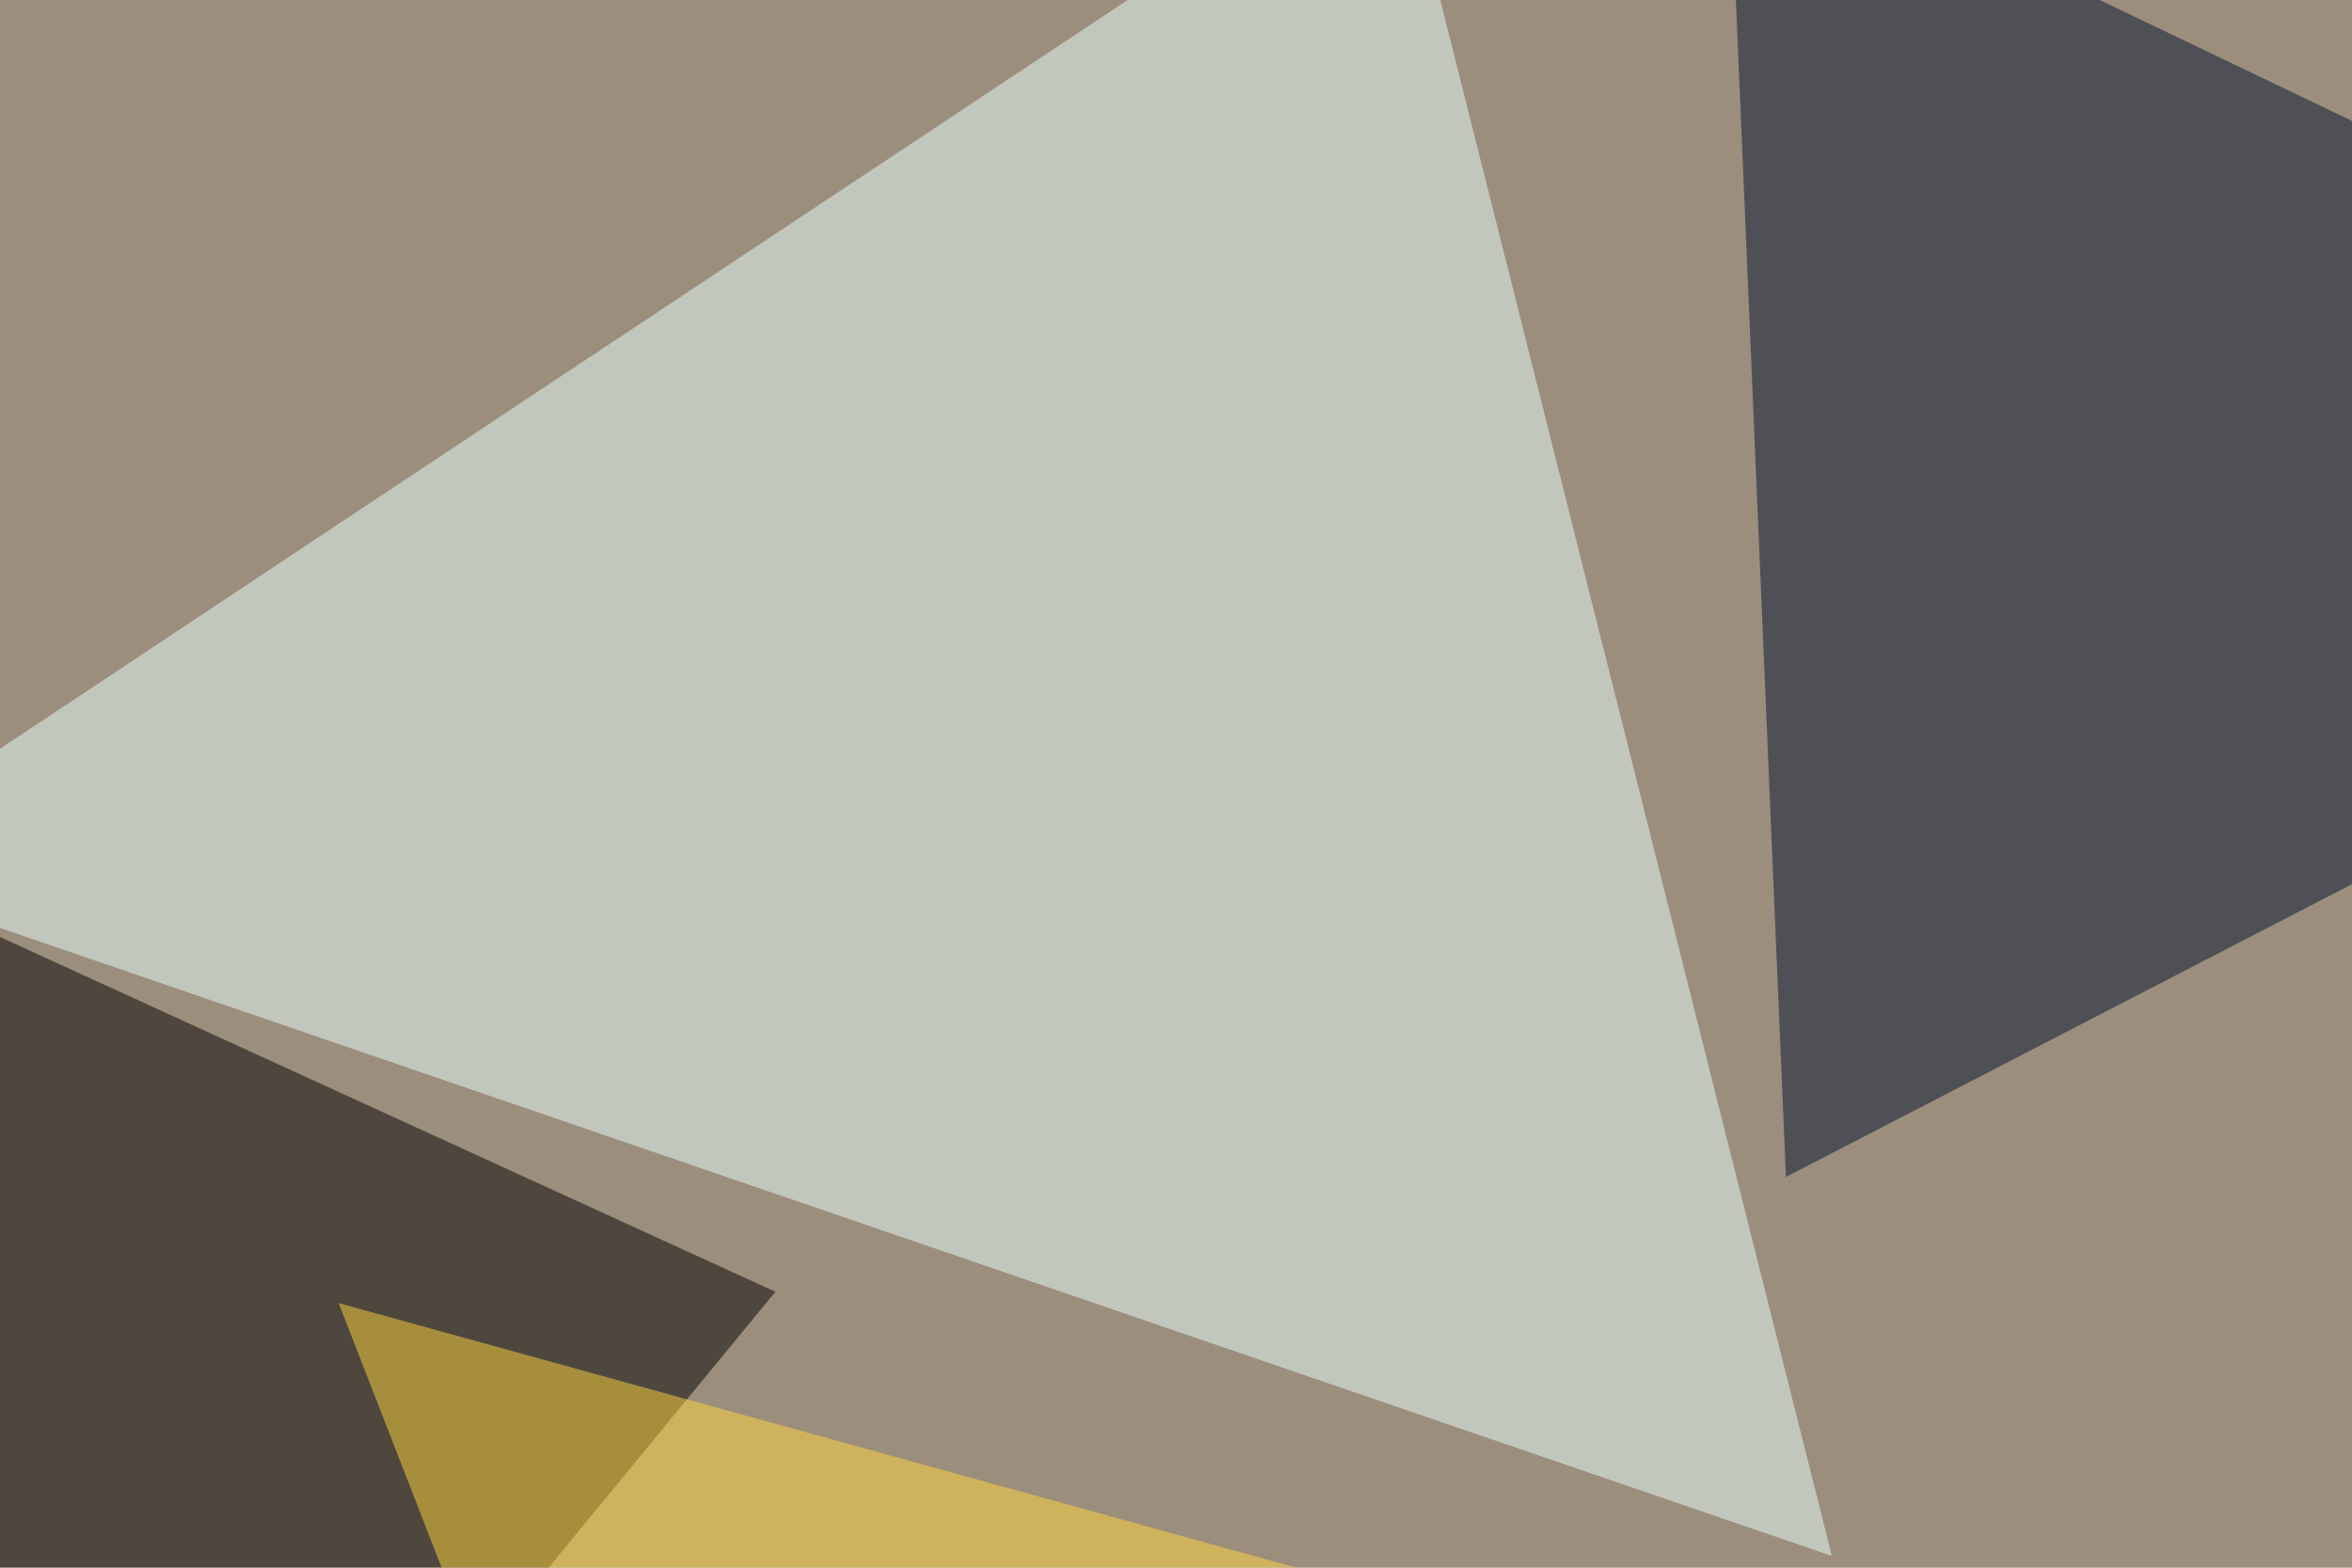
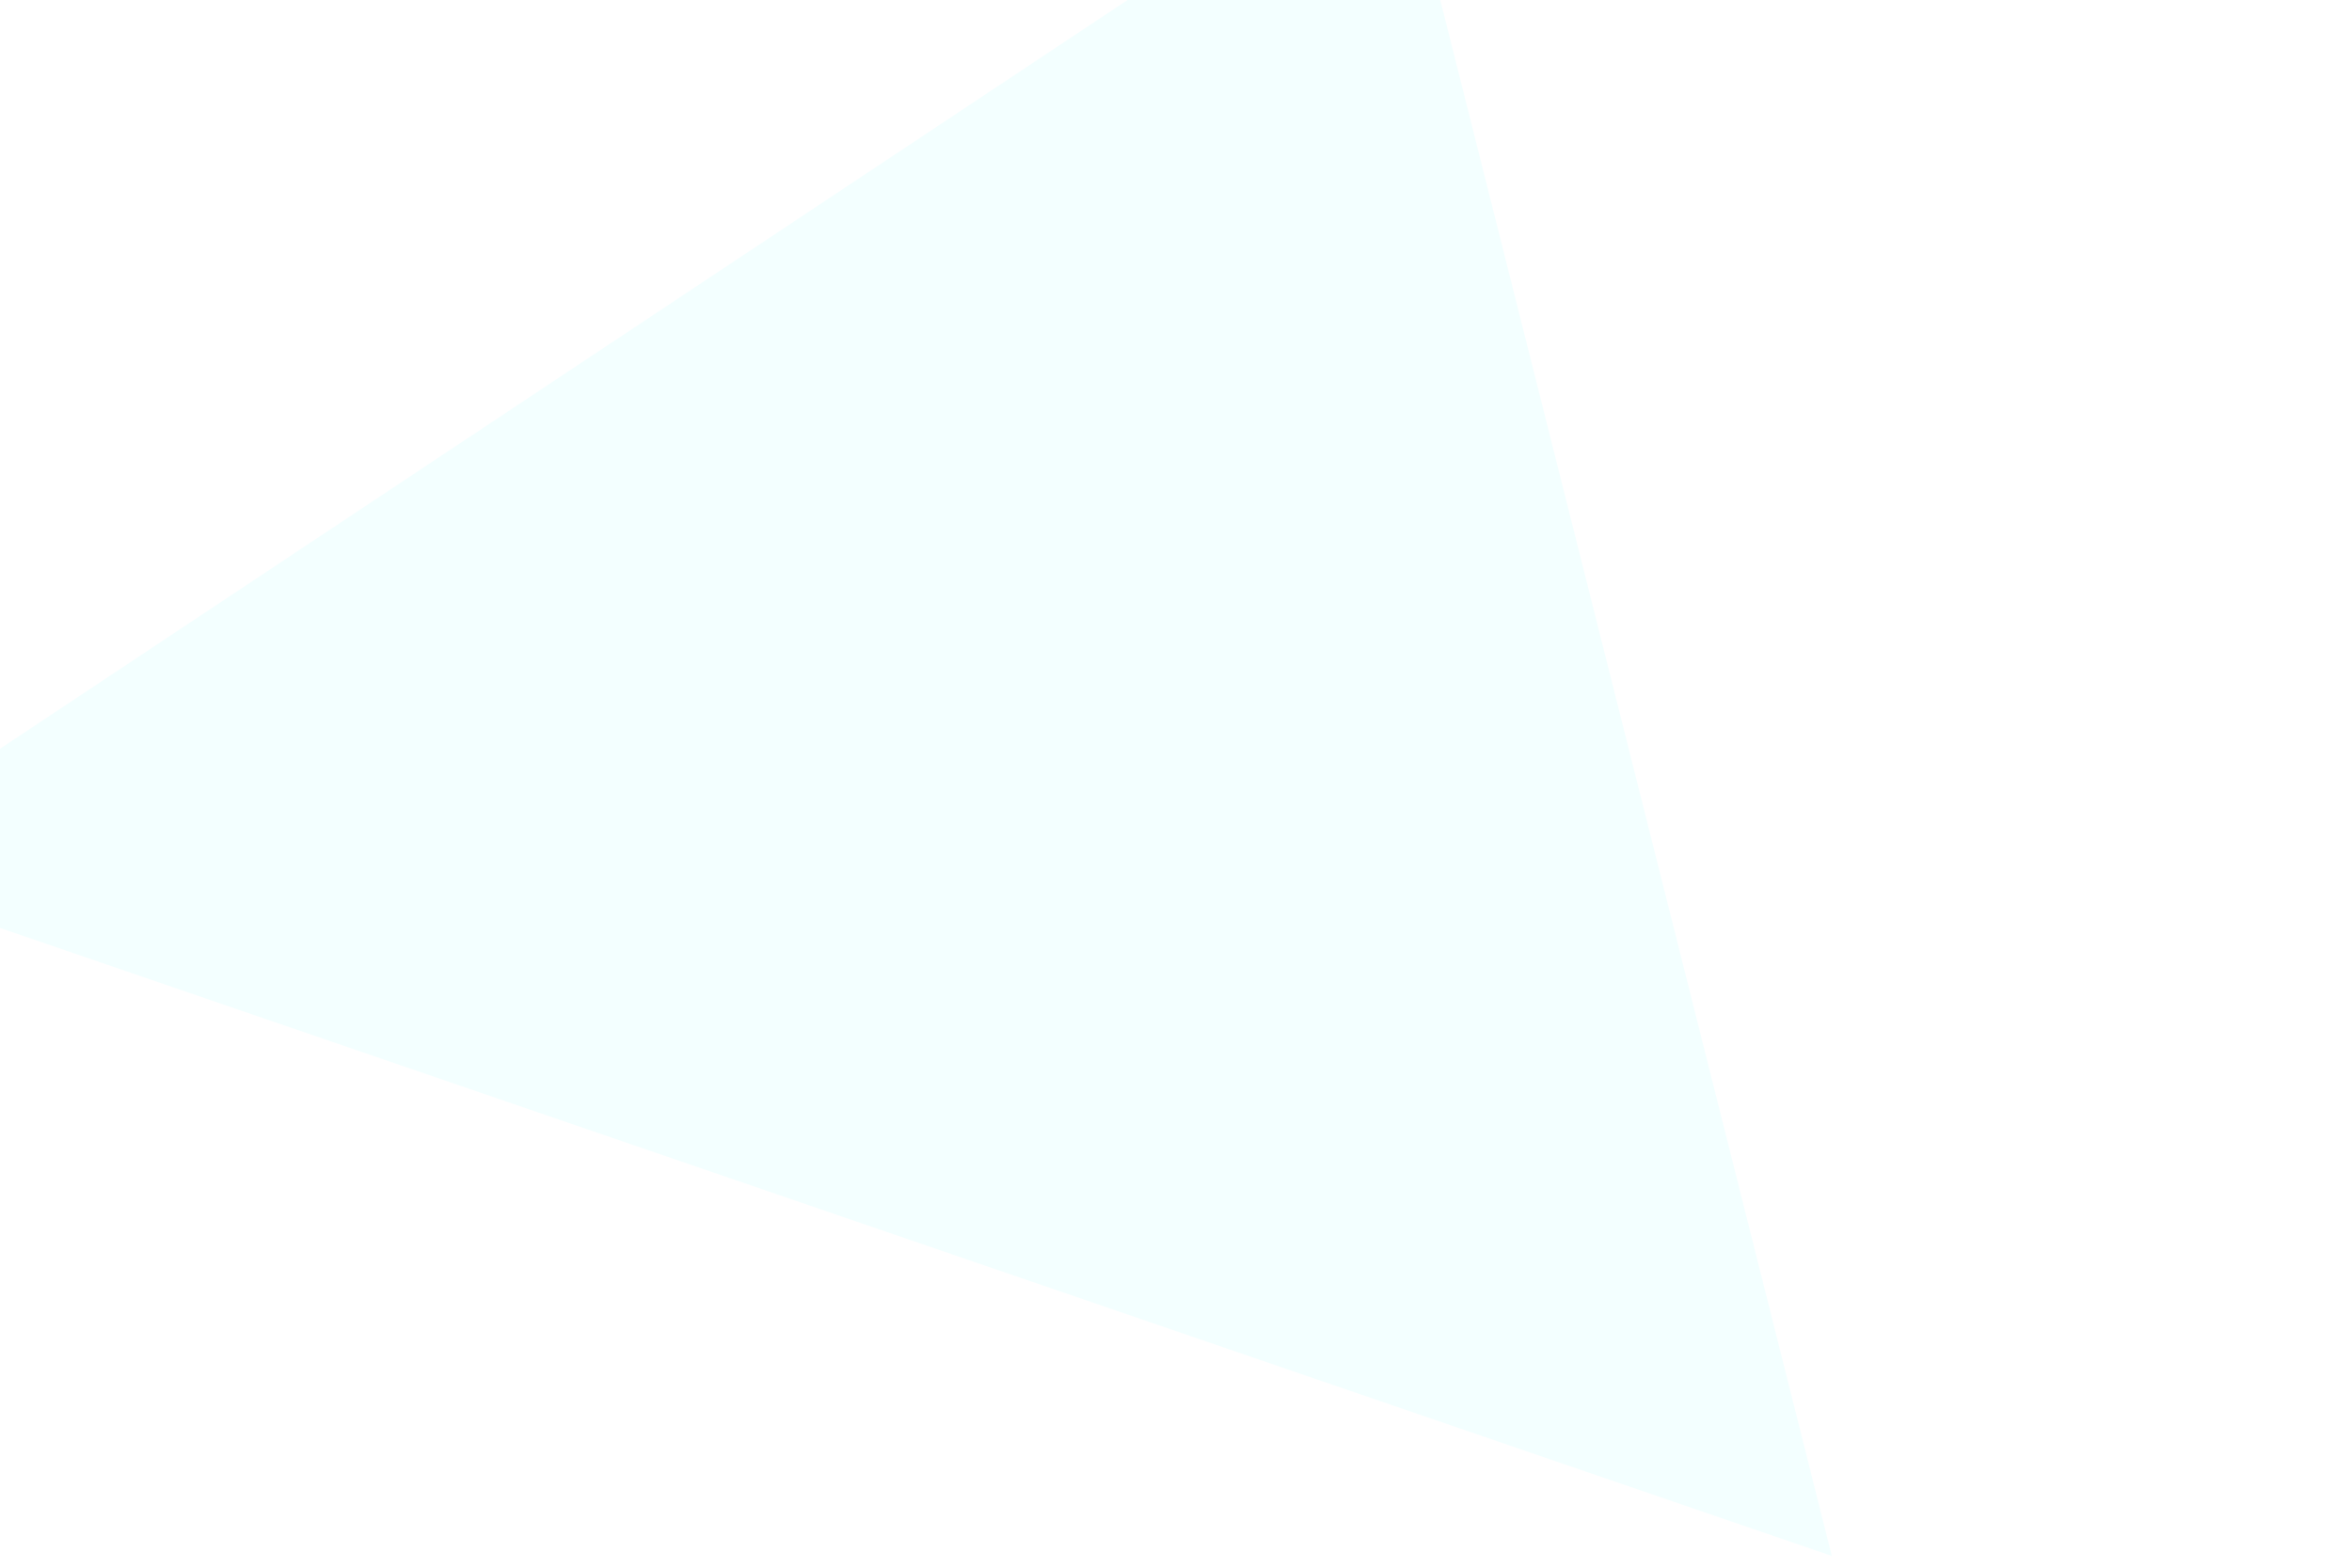
<svg xmlns="http://www.w3.org/2000/svg" width="600" height="400">
  <filter id="a">
    <feGaussianBlur stdDeviation="55" />
  </filter>
-   <rect width="100%" height="100%" fill="#9c8e7c" />
  <g filter="url(#a)">
    <g fill-opacity=".5">
      <path fill="#e9ffff" d="M-45.4 221.2L467.3 397 356-45.4z" />
-       <path d="M22 543.5l-67.4-325.2 243.2 111.3z" />
-       <path fill="#001230" d="M795.4 124.5L455.6 300.3 440.9-45.4z" />
-       <path fill="#ffd63c" d="M86.4 332.5L616.7 479l-448.2 64.5z" />
    </g>
  </g>
</svg>